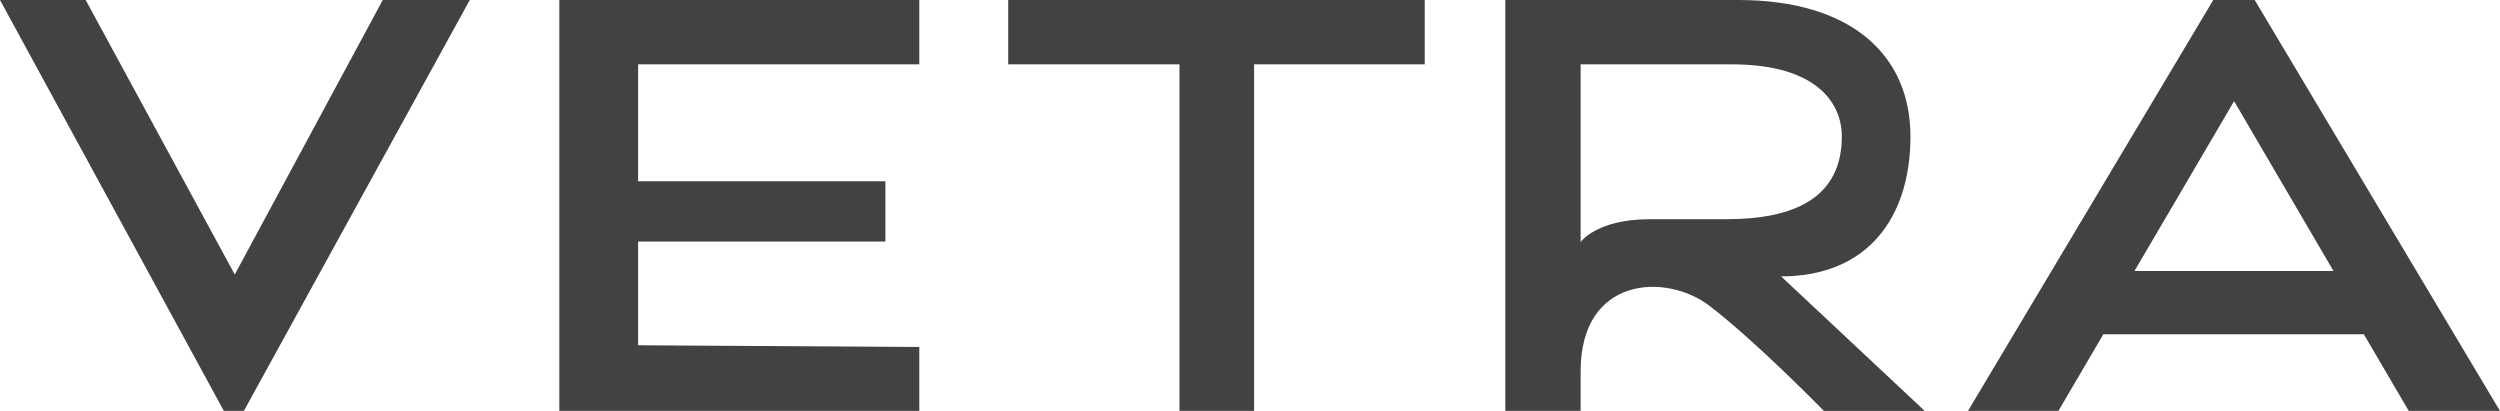
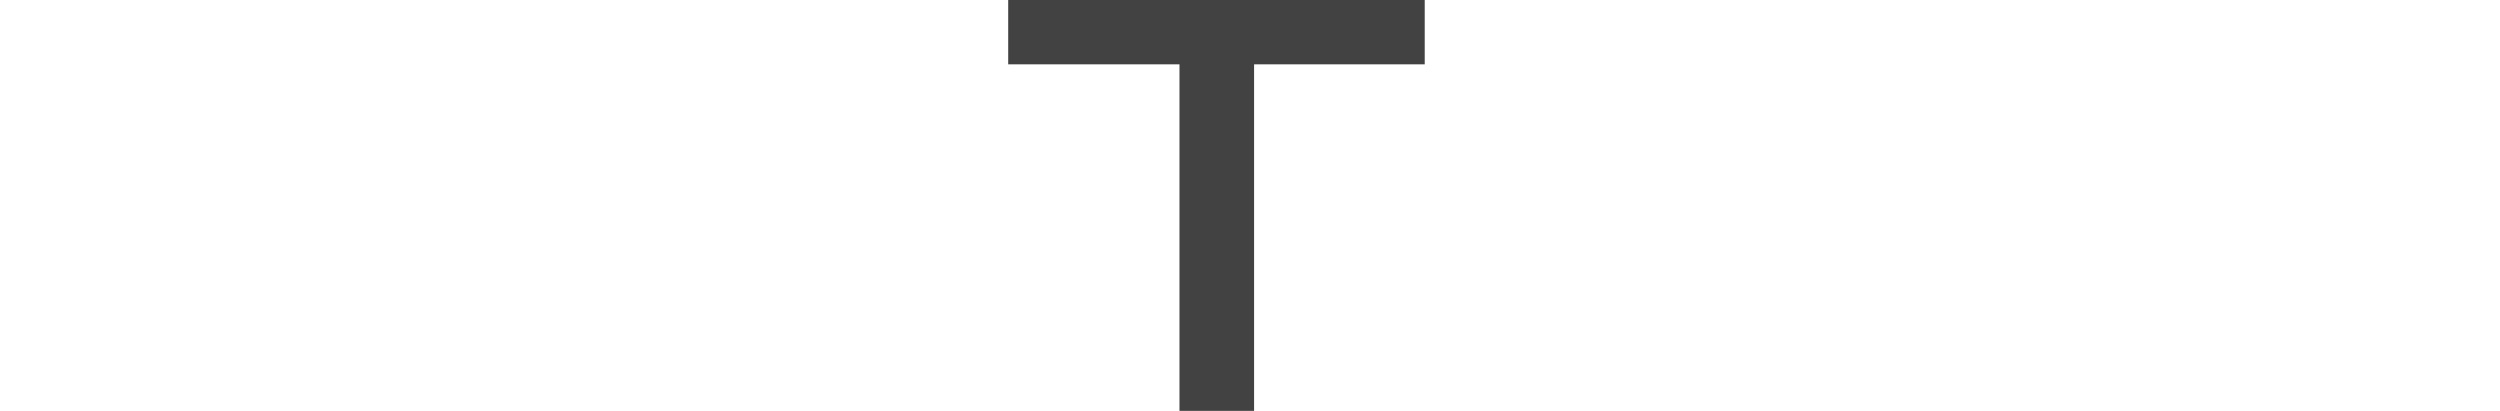
<svg xmlns="http://www.w3.org/2000/svg" viewBox="0 0 388.69 63.88" data-sanitized-data-name="Layer 2" data-name="Layer 2" id="Layer_2">
  <defs>
    <style>
      .cls-1 {
        fill: #434242;
        fill-rule: evenodd;
        stroke-width: 0px;
      }
    </style>
  </defs>
  <g data-sanitized-data-name="1" data-name="1" id="_1">
    <g>
-       <polygon points="59.51 0 73.04 0 37.92 63.88 34.8 63.88 0 0 13.32 0 36.5 42.68 59.51 0" class="cls-1" />
      <polygon points="221.51 0 221.51 10 194.98 10 194.98 63.88 183.38 63.88 183.38 10 156.75 10 156.75 0 221.51 0" class="cls-1" />
-       <path d="M320.05,63.88h-14.07L344.11,0h6.44l38.13,63.88h-14.18l-6.98-11.91h-40.5l-6.98,11.91h0ZM347.35,15.73l-15.49,26.4h30.94l-15.45-26.4Z" class="cls-1" />
-       <polygon points="142.93 10 99.21 10 99.21 28.18 137.66 28.18 137.66 37.55 99.21 37.55 99.21 53.68 142.93 53.95 142.93 63.88 86.96 63.88 86.96 0 142.93 0 142.93 10" class="cls-1" />
-       <path d="M265.73,47.51c-6.71-5.1-19.98-4.55-19.98,10.2v6.17h-11.71V0h36.2c17.68,0,26.79,8.64,26.79,21.21s-6.62,21.76-20.11,21.76l22.33,20.92h-15.68s-10.58-10.86-17.83-16.37h0ZM245.75,10v27.63s2.44-3.55,10.77-3.55h11.9c10.42,0,17.94-3.23,17.94-12.88,0-4.8-3.44-11.2-17.19-11.2h-23.42Z" class="cls-1" />
    </g>
  </g>
</svg>